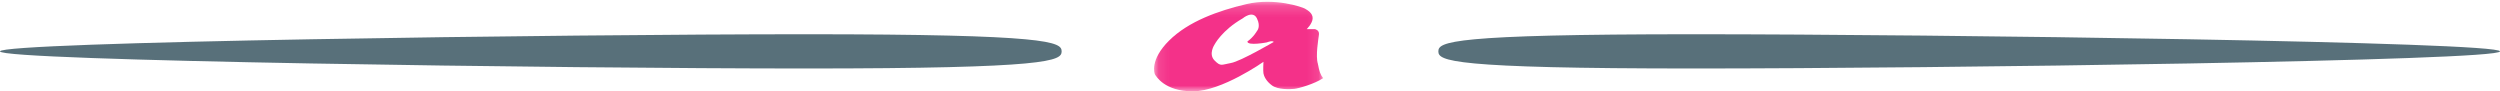
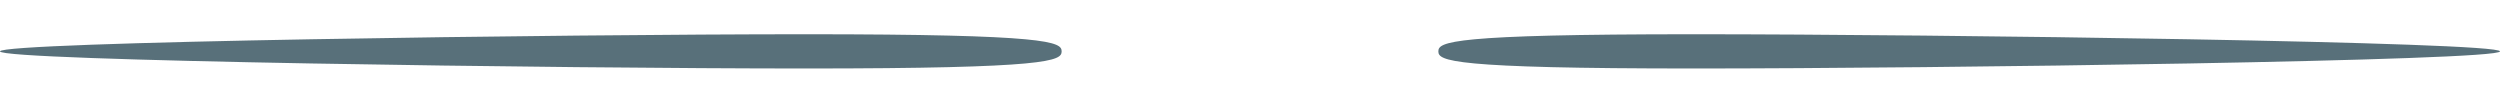
<svg xmlns="http://www.w3.org/2000/svg" xmlns:xlink="http://www.w3.org/1999/xlink" width="219px" height="8px" viewBox="0 0 219 8" version="1.1" preserveAspectRatio="none">
  <defs>
-     <polygon id="path-1" points="0.095 0.157 14.905 0.157 14.905 8 0.095 8" />
-   </defs>
+     </defs>
  <g id="Page-1" stroke="none" stroke-width="1" fill="none" fill-rule="evenodd" opacity="0.9">
    <g id="Desktop-HD" transform="translate(-611, -1926)">
      <g id="Über-uns-Teaser" transform="translate(167, 1852)">
        <g id="Headline" transform="translate(363, 0)">
          <g id="Group-8" transform="translate(81, 74)">
            <path d="M93,4.5 C93,5.328 91.959,6 70.578,6 C49.198,6 0,5.328 0,4.5 C0,3.672 49.198,3 70.578,3 C91.959,3 93,3.672 93,4.5" id="Fill-1" fill="#46606B" />
            <path d="M126,4.5 C126,3.672 127.041,3 148.422,3 C169.802,3 219,3.672 219,4.5 C219,5.328 169.802,6 148.422,6 C127.041,6 126,5.328 126,4.5" id="Fill-3" fill="#46606B" />
            <g id="Group-7" transform="translate(101, 0)">
              <mask id="mask-2" fill="white">
                <use xlink:href="#path-1" />
              </mask>
              <g id="Clip-6" />
-               <path d="M6.832,5.519 C5.997,5.662 5.952,5.861 5.393,5.296 C4.834,4.732 5.393,3.905 5.393,3.905 C5.393,3.905 6.024,2.664 7.863,1.607 C7.863,1.607 8.74,0.867 9.105,1.607 C9.471,2.346 9.113,2.712 9.113,2.712 C9.113,2.712 8.822,3.245 8.27,3.635 C8.278,4.04 9.97,3.714 9.97,3.714 C9.97,3.714 10.462,3.515 10.581,3.674 C10.581,3.674 7.667,5.376 6.832,5.519 M14.443,5.575 C14.234,4.899 14.488,3.436 14.54,3.03 C14.592,2.625 14.189,2.553 14.189,2.553 L13.466,2.553 C13.466,2.553 13.966,2.076 13.988,1.615 C14.011,1.154 13.541,0.891 13.31,0.756 C13.079,0.621 10.671,-0.222 8.196,0.358 C5.721,0.939 3.112,1.869 1.412,3.555 C-0.288,5.241 0.115,6.449 0.19,6.545 C0.264,6.64 0.987,8.008 3.507,8 C6.027,7.992 9.679,5.416 9.679,5.416 C9.679,5.416 9.635,6.195 9.679,6.433 C9.724,6.672 9.903,7.101 10.425,7.483 C10.947,7.865 11.99,7.825 12.378,7.785 C12.766,7.745 14.145,7.356 14.905,6.847 C14.674,6.537 14.577,6.298 14.443,5.575" id="Fill-5" fill="#F31B7C" mask="url(#mask-2)" />
            </g>
          </g>
        </g>
      </g>
    </g>
  </g>
</svg>